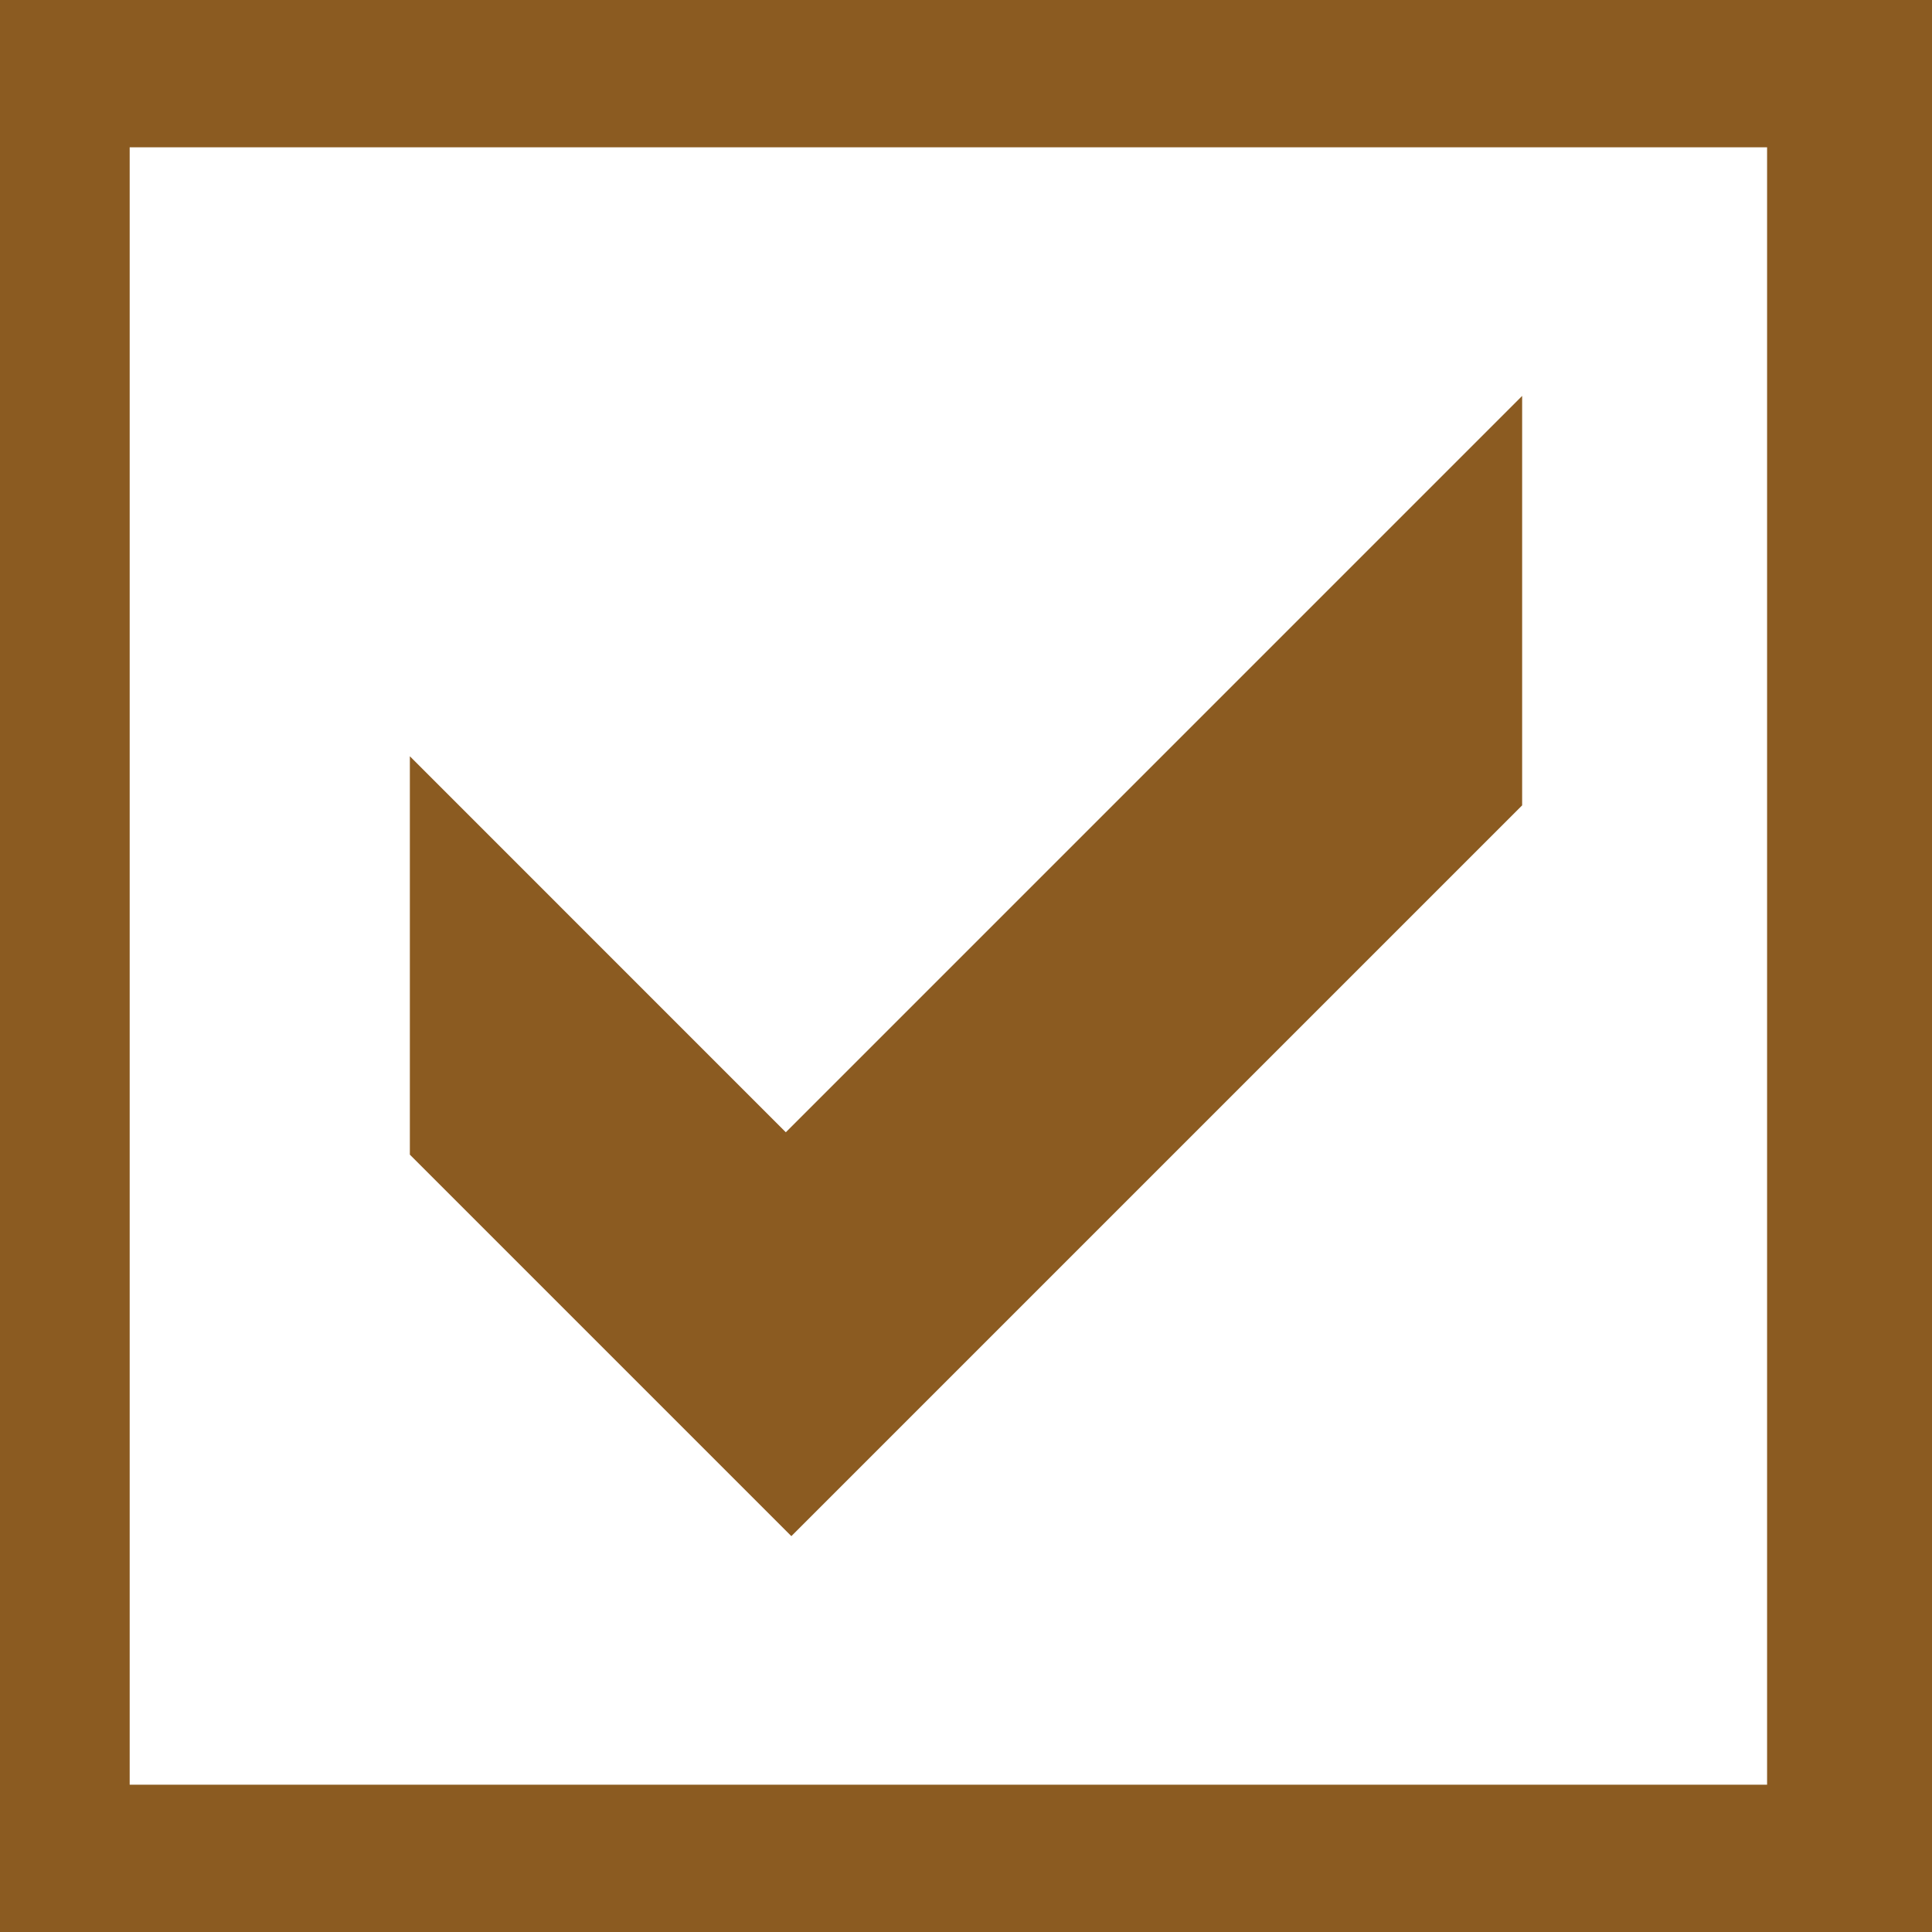
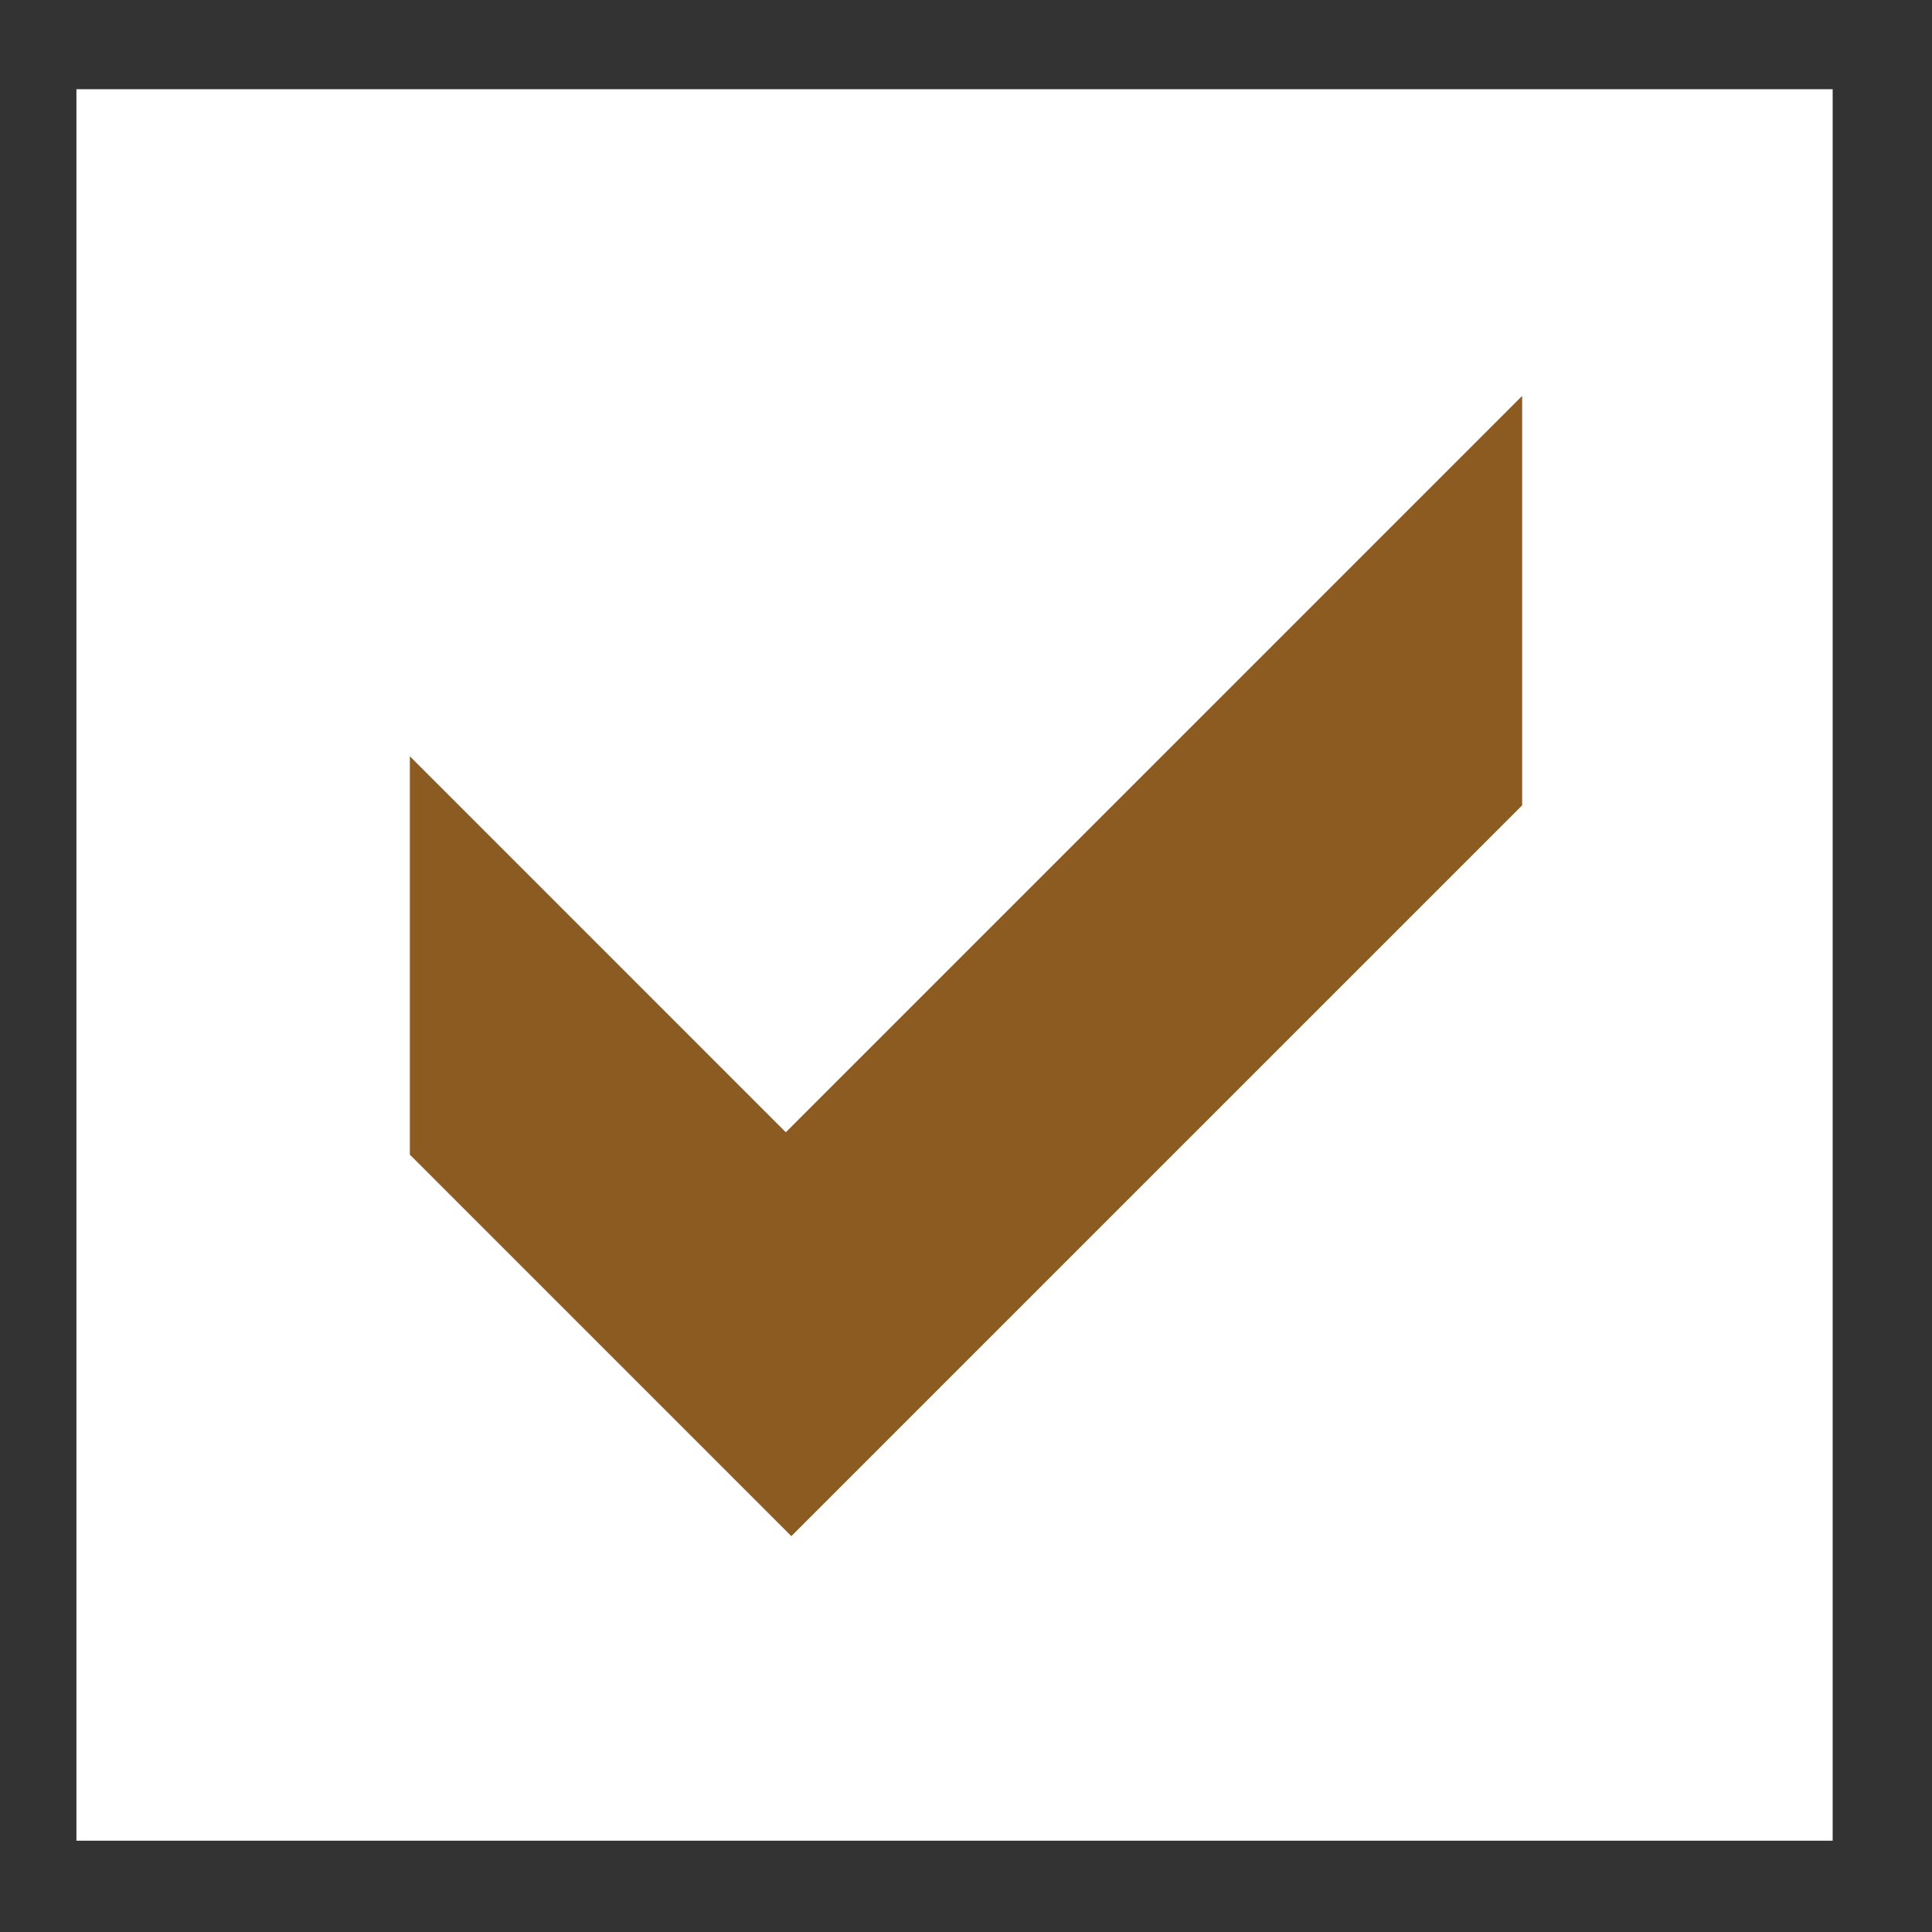
<svg xmlns="http://www.w3.org/2000/svg" xml:space="preserve" width="50px" height="50px" style="shape-rendering:geometricPrecision; text-rendering:geometricPrecision; image-rendering:optimizeQuality; fill-rule:evenodd; clip-rule:evenodd" viewBox="0 0 50 50" preserveAspectRatio="xMinYMid">
  <rect x="0" y="0" width="50" height="50" fill="#333333" stroke="none" />
  <defs>
    <style type="text/css">
   
    .fil1 {fill:#8B5B21}
    .fil0 {fill:white}
   
  </style>
  </defs>
  <g id="Vrstva_x0020_1">
    <rect class="fil0" x="1.978" y="2.309" width="45.451" height="45.328" />
-     <path class="fil1" d="M-0 0l50 0 0 50 -50 0 0 -50zm3.356 3.812l42.376 0 0 42.376 -42.376 0 0 -42.376z" />
    <polygon class="fil1" points="39.393,20.843 20.48,39.755 10.607,29.882 10.607,19.572 20.337,29.303 39.393,10.246 " />
  </g>
</svg>